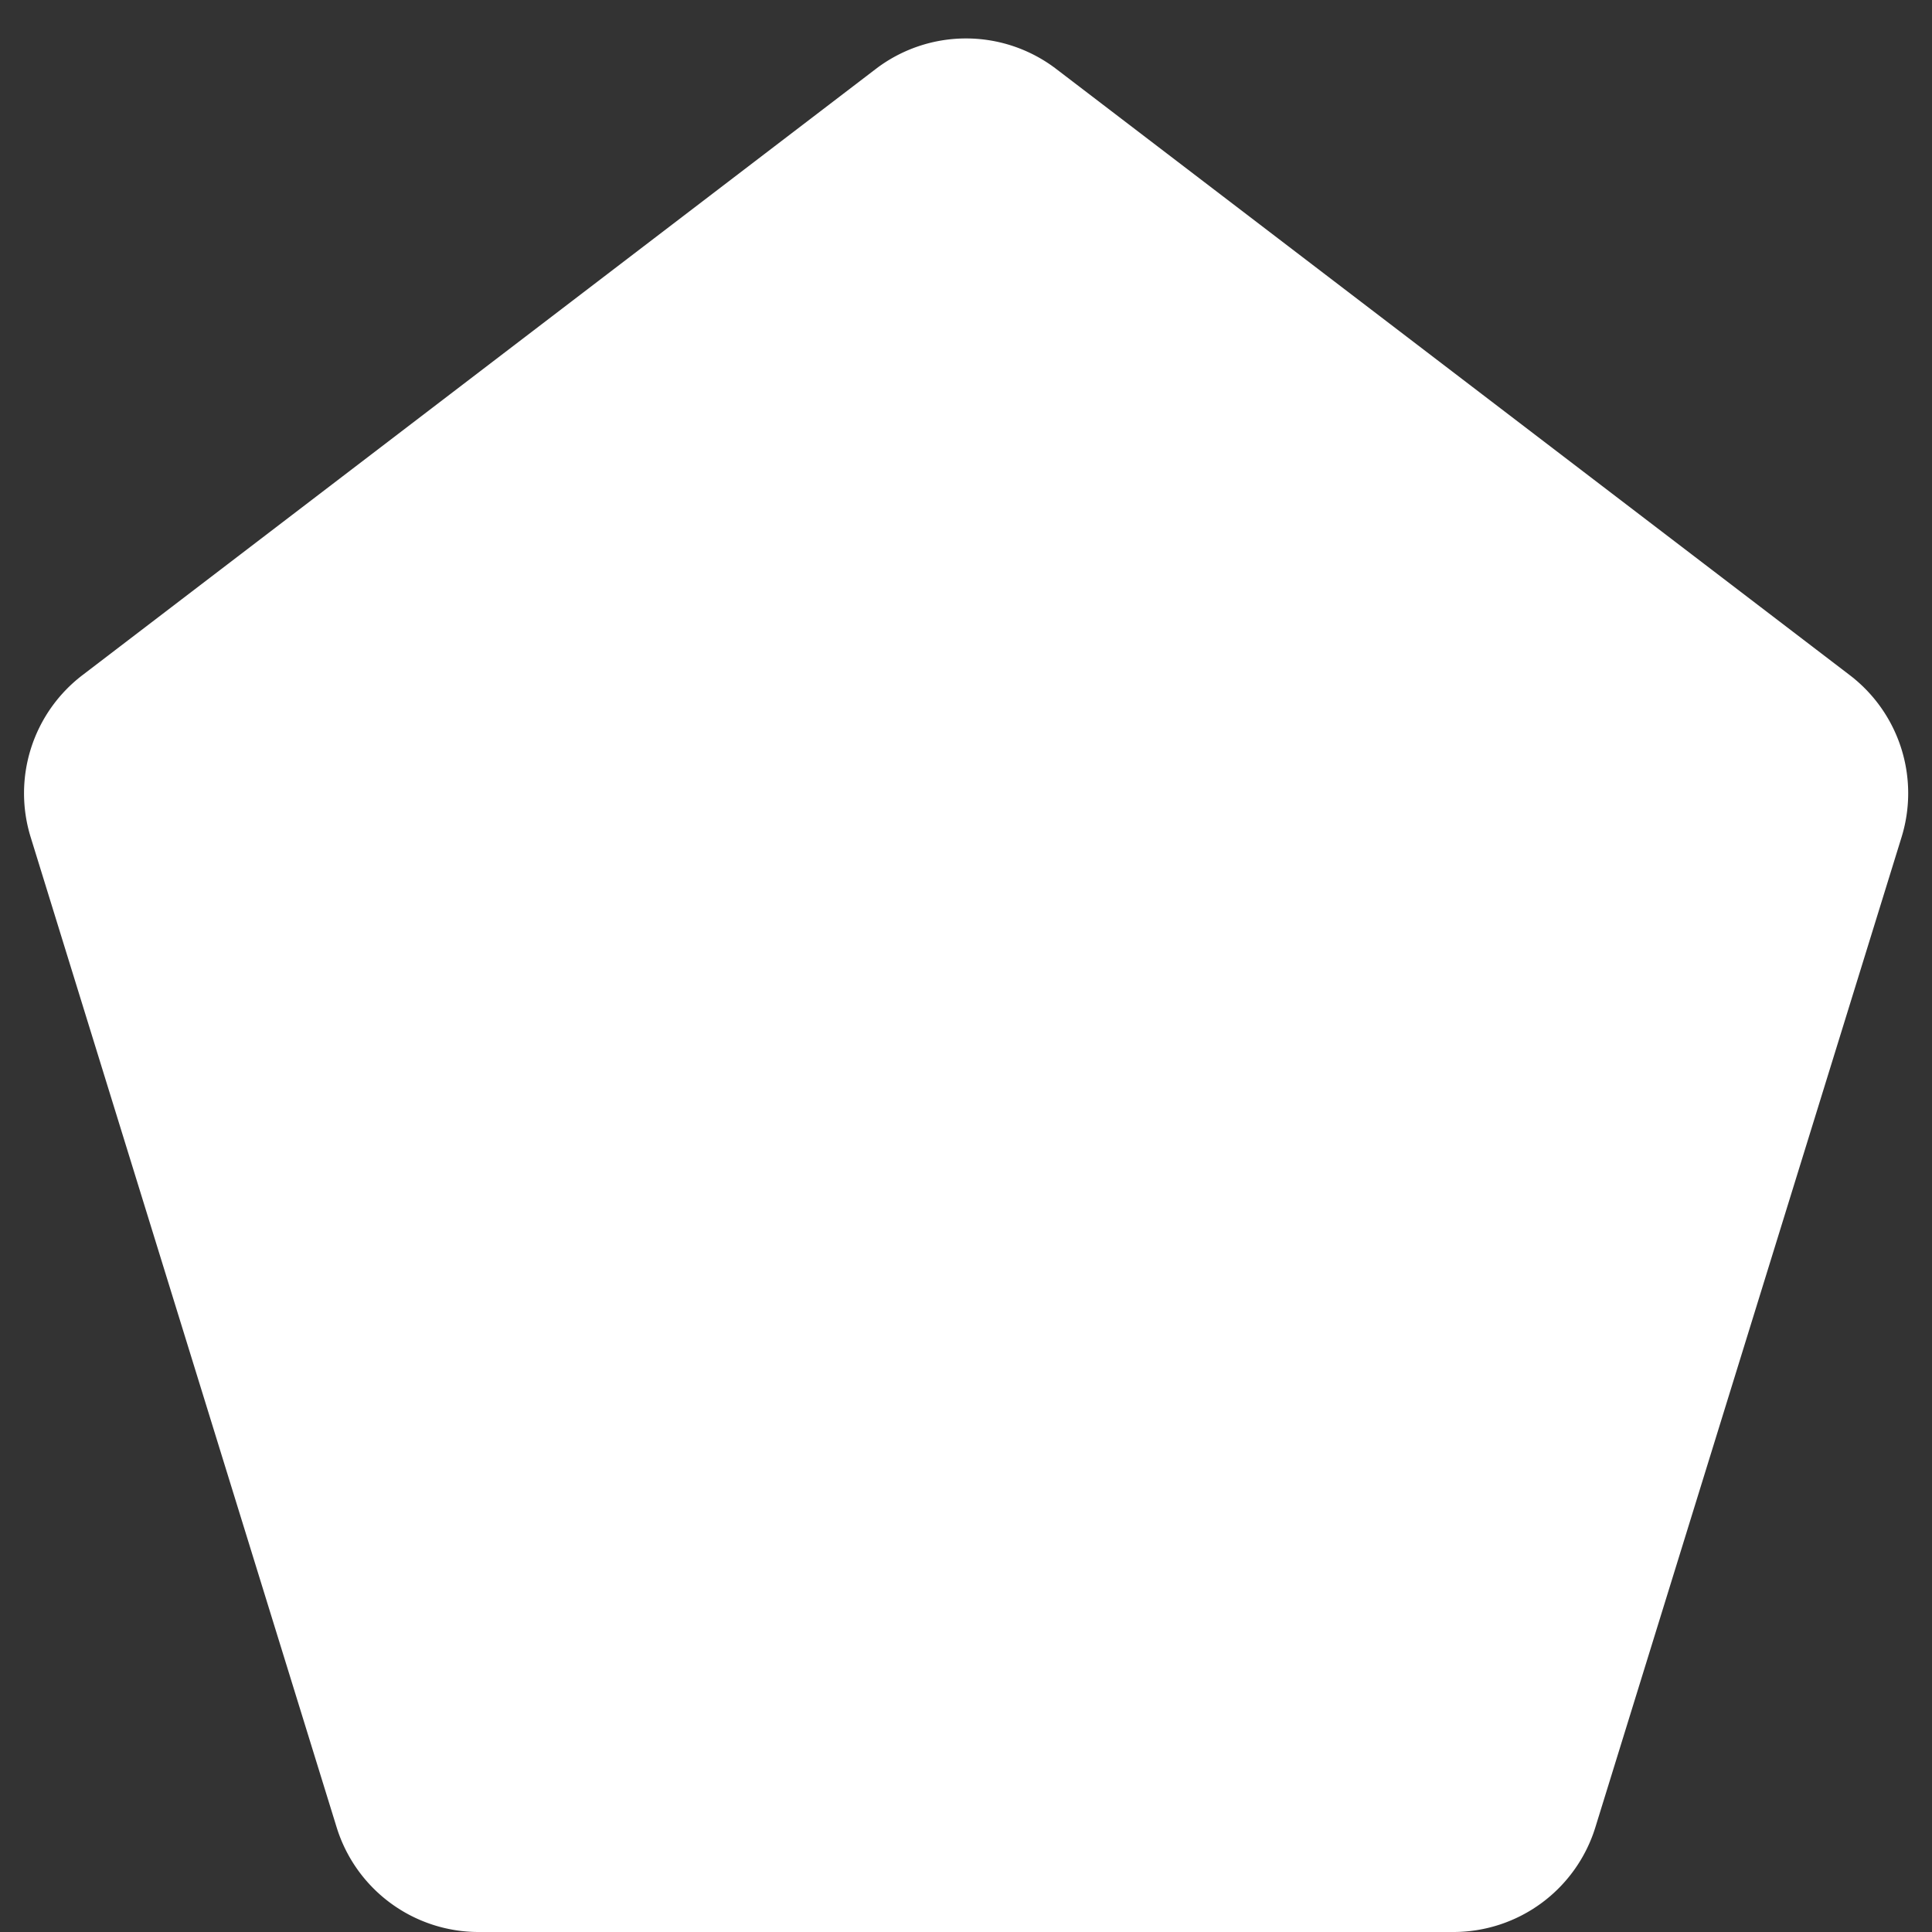
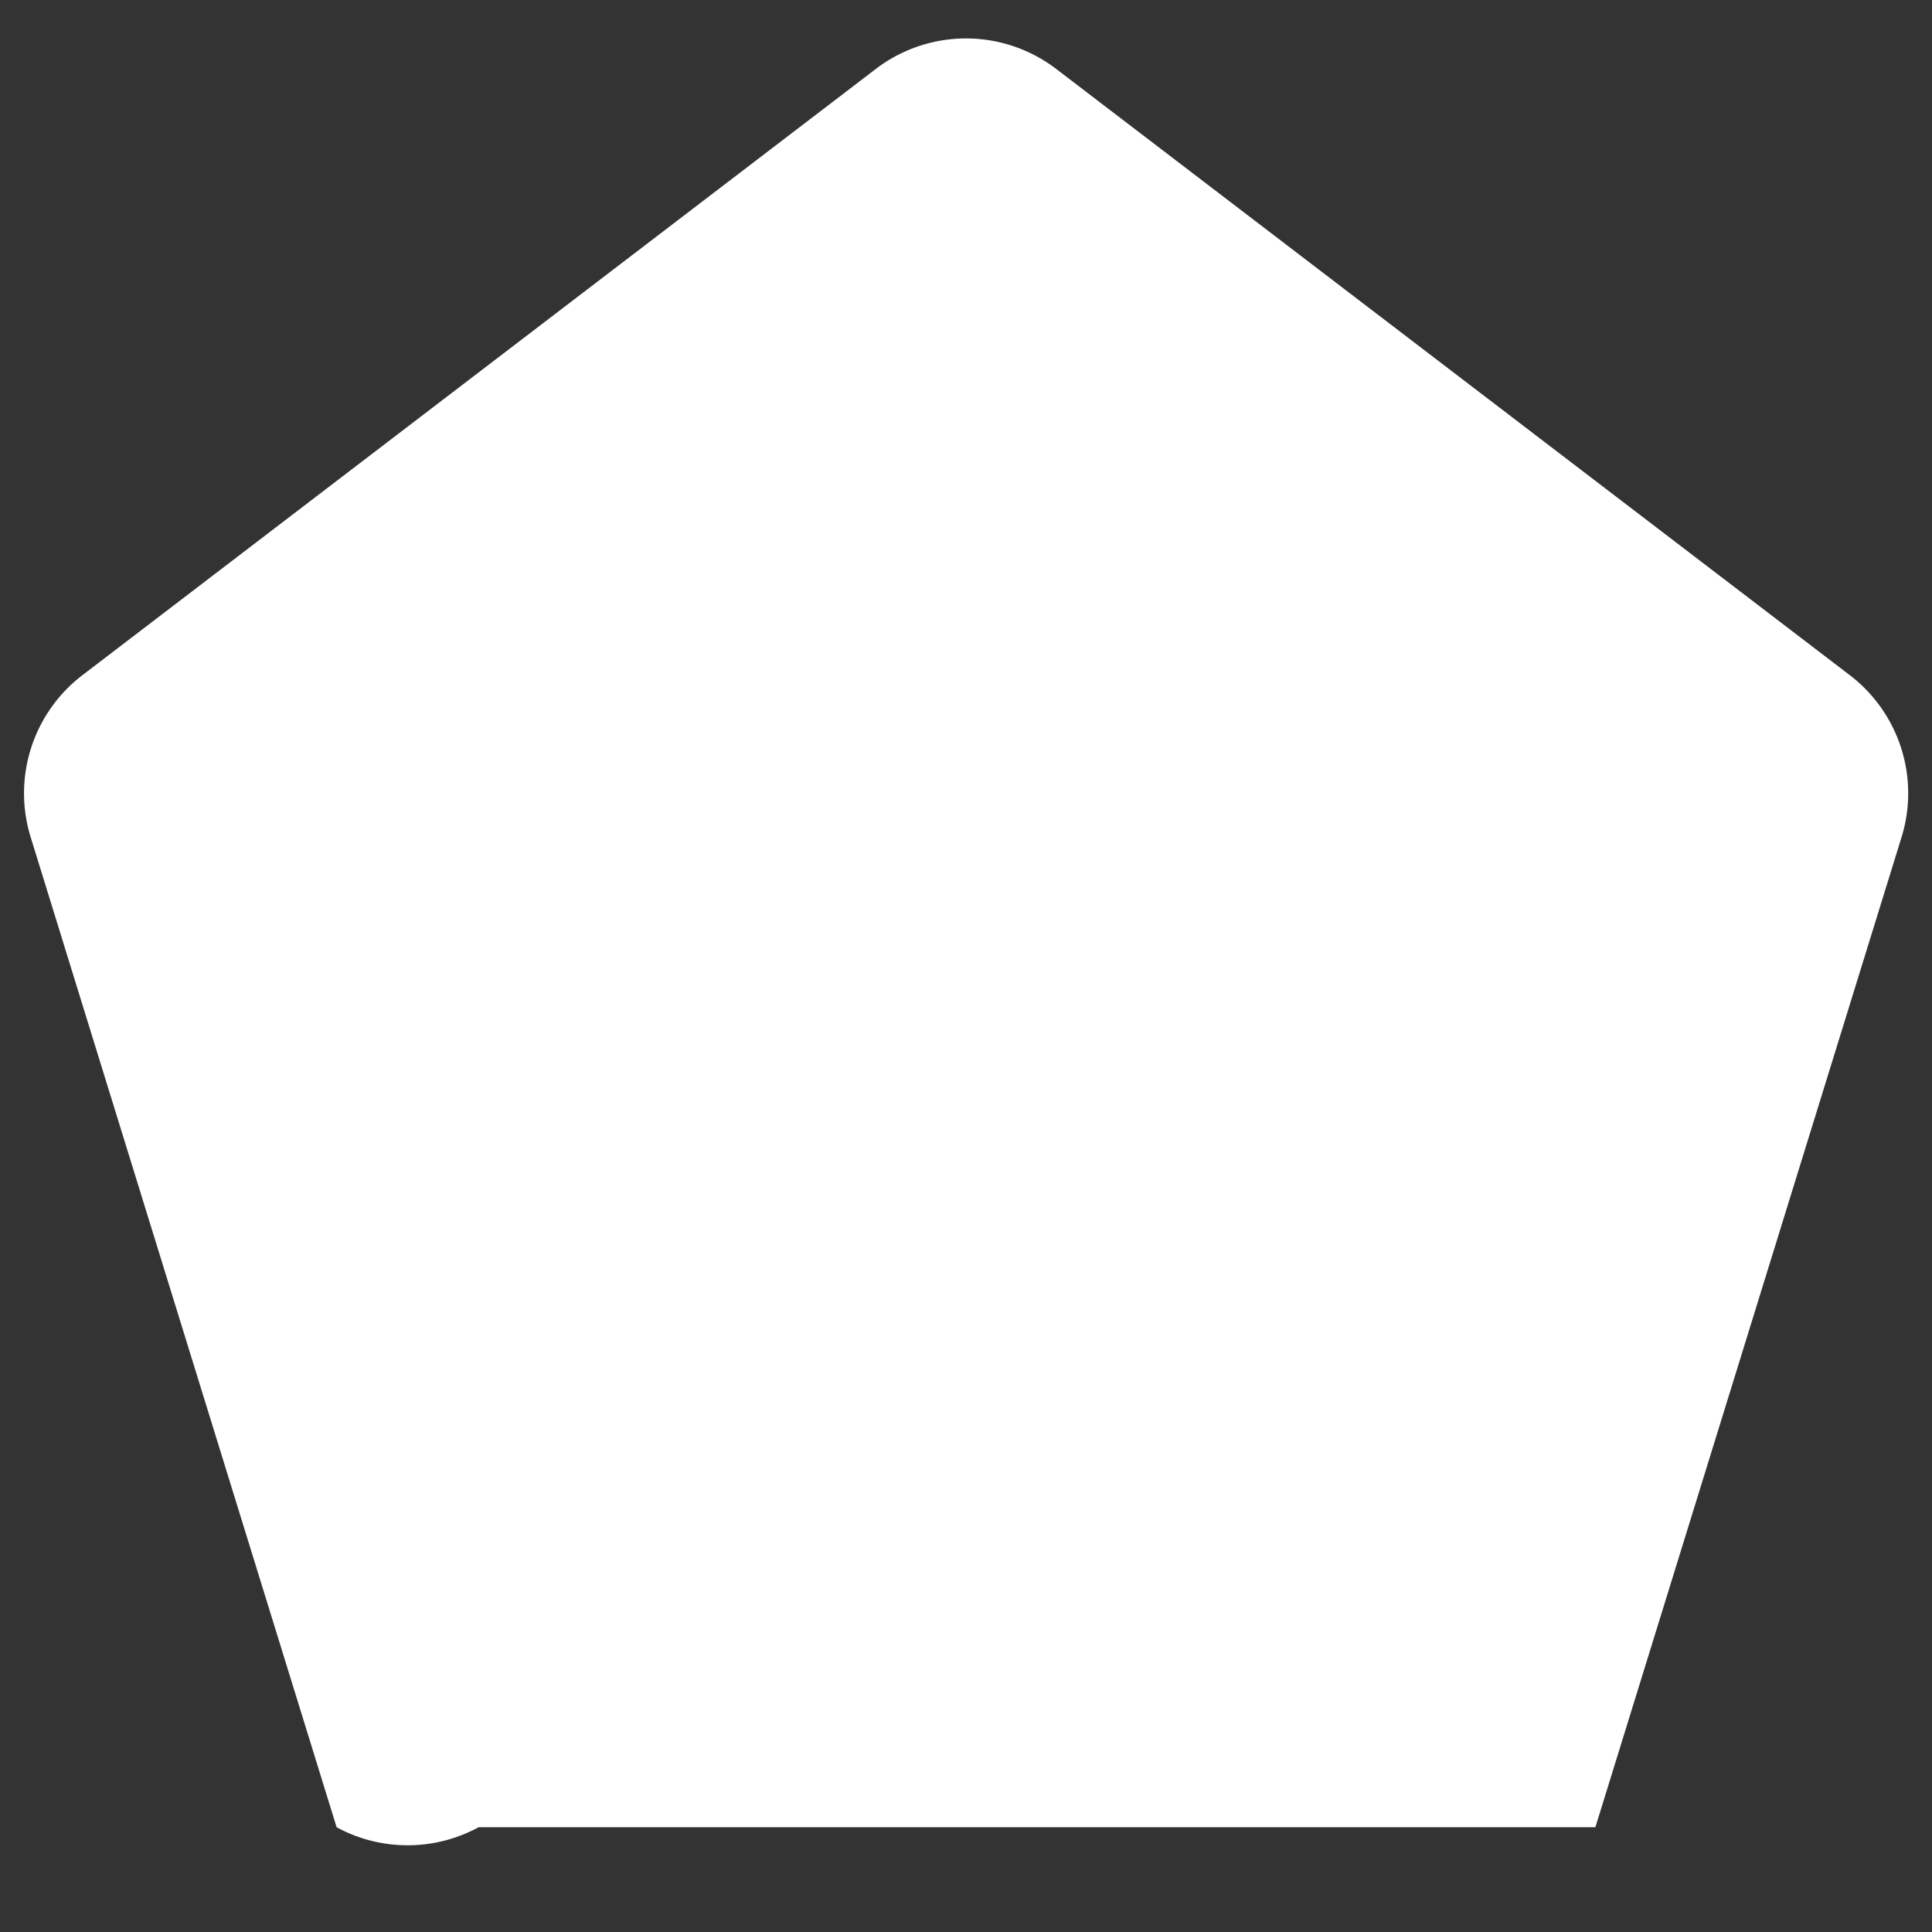
<svg xmlns="http://www.w3.org/2000/svg" width="26" height="26" viewBox="0 0 26 26">
  <rect x="0" y="0" width="26" height="26" fill="#333333" stroke="none" />
  <defs>
    <style>.a{fill:#fff;}</style>
  </defs>
-   <path class="a" d="M11.786.928a2,2,0,0,1,2.428,0L24.891,9.084a2,2,0,0,1,.7,2.18L21.47,24.59A2,2,0,0,1,19.559,26H6.441A2,2,0,0,1,4.53,24.59L.412,11.264a2,2,0,0,1,.7-2.18Z" />
+   <path class="a" d="M11.786.928a2,2,0,0,1,2.428,0L24.891,9.084a2,2,0,0,1,.7,2.18L21.47,24.59H6.441A2,2,0,0,1,4.53,24.59L.412,11.264a2,2,0,0,1,.7-2.18Z" />
</svg>